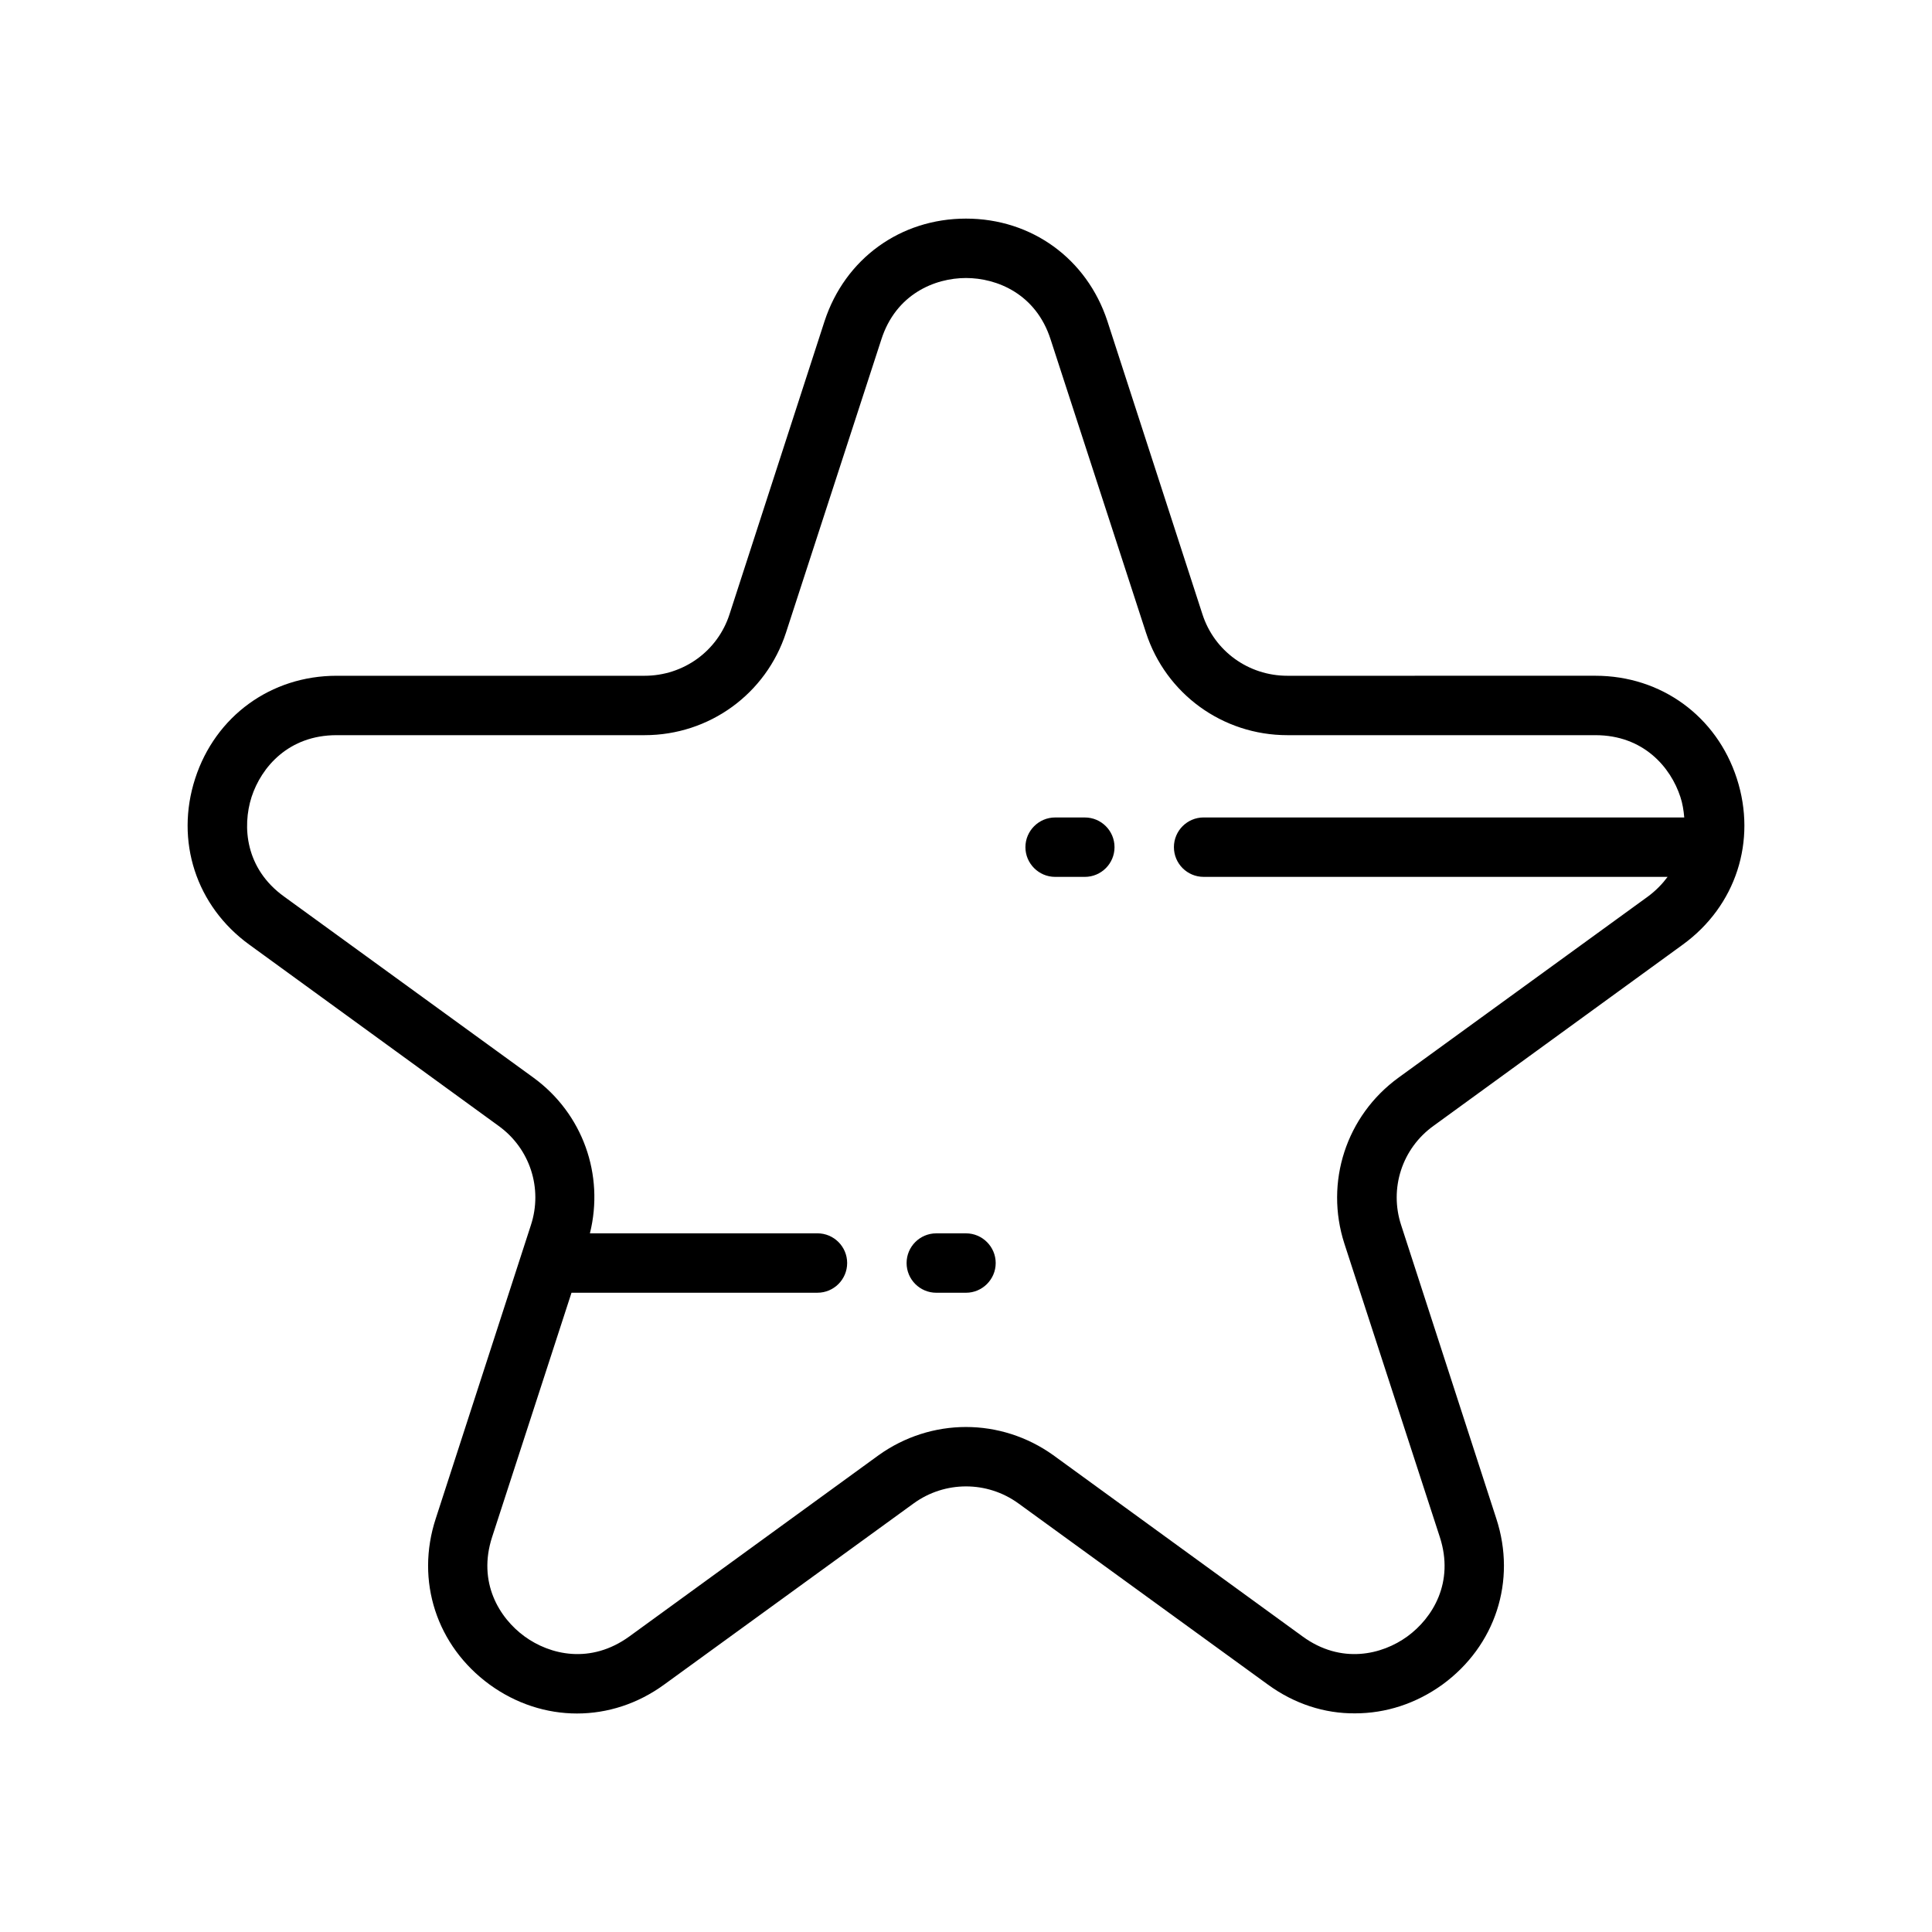
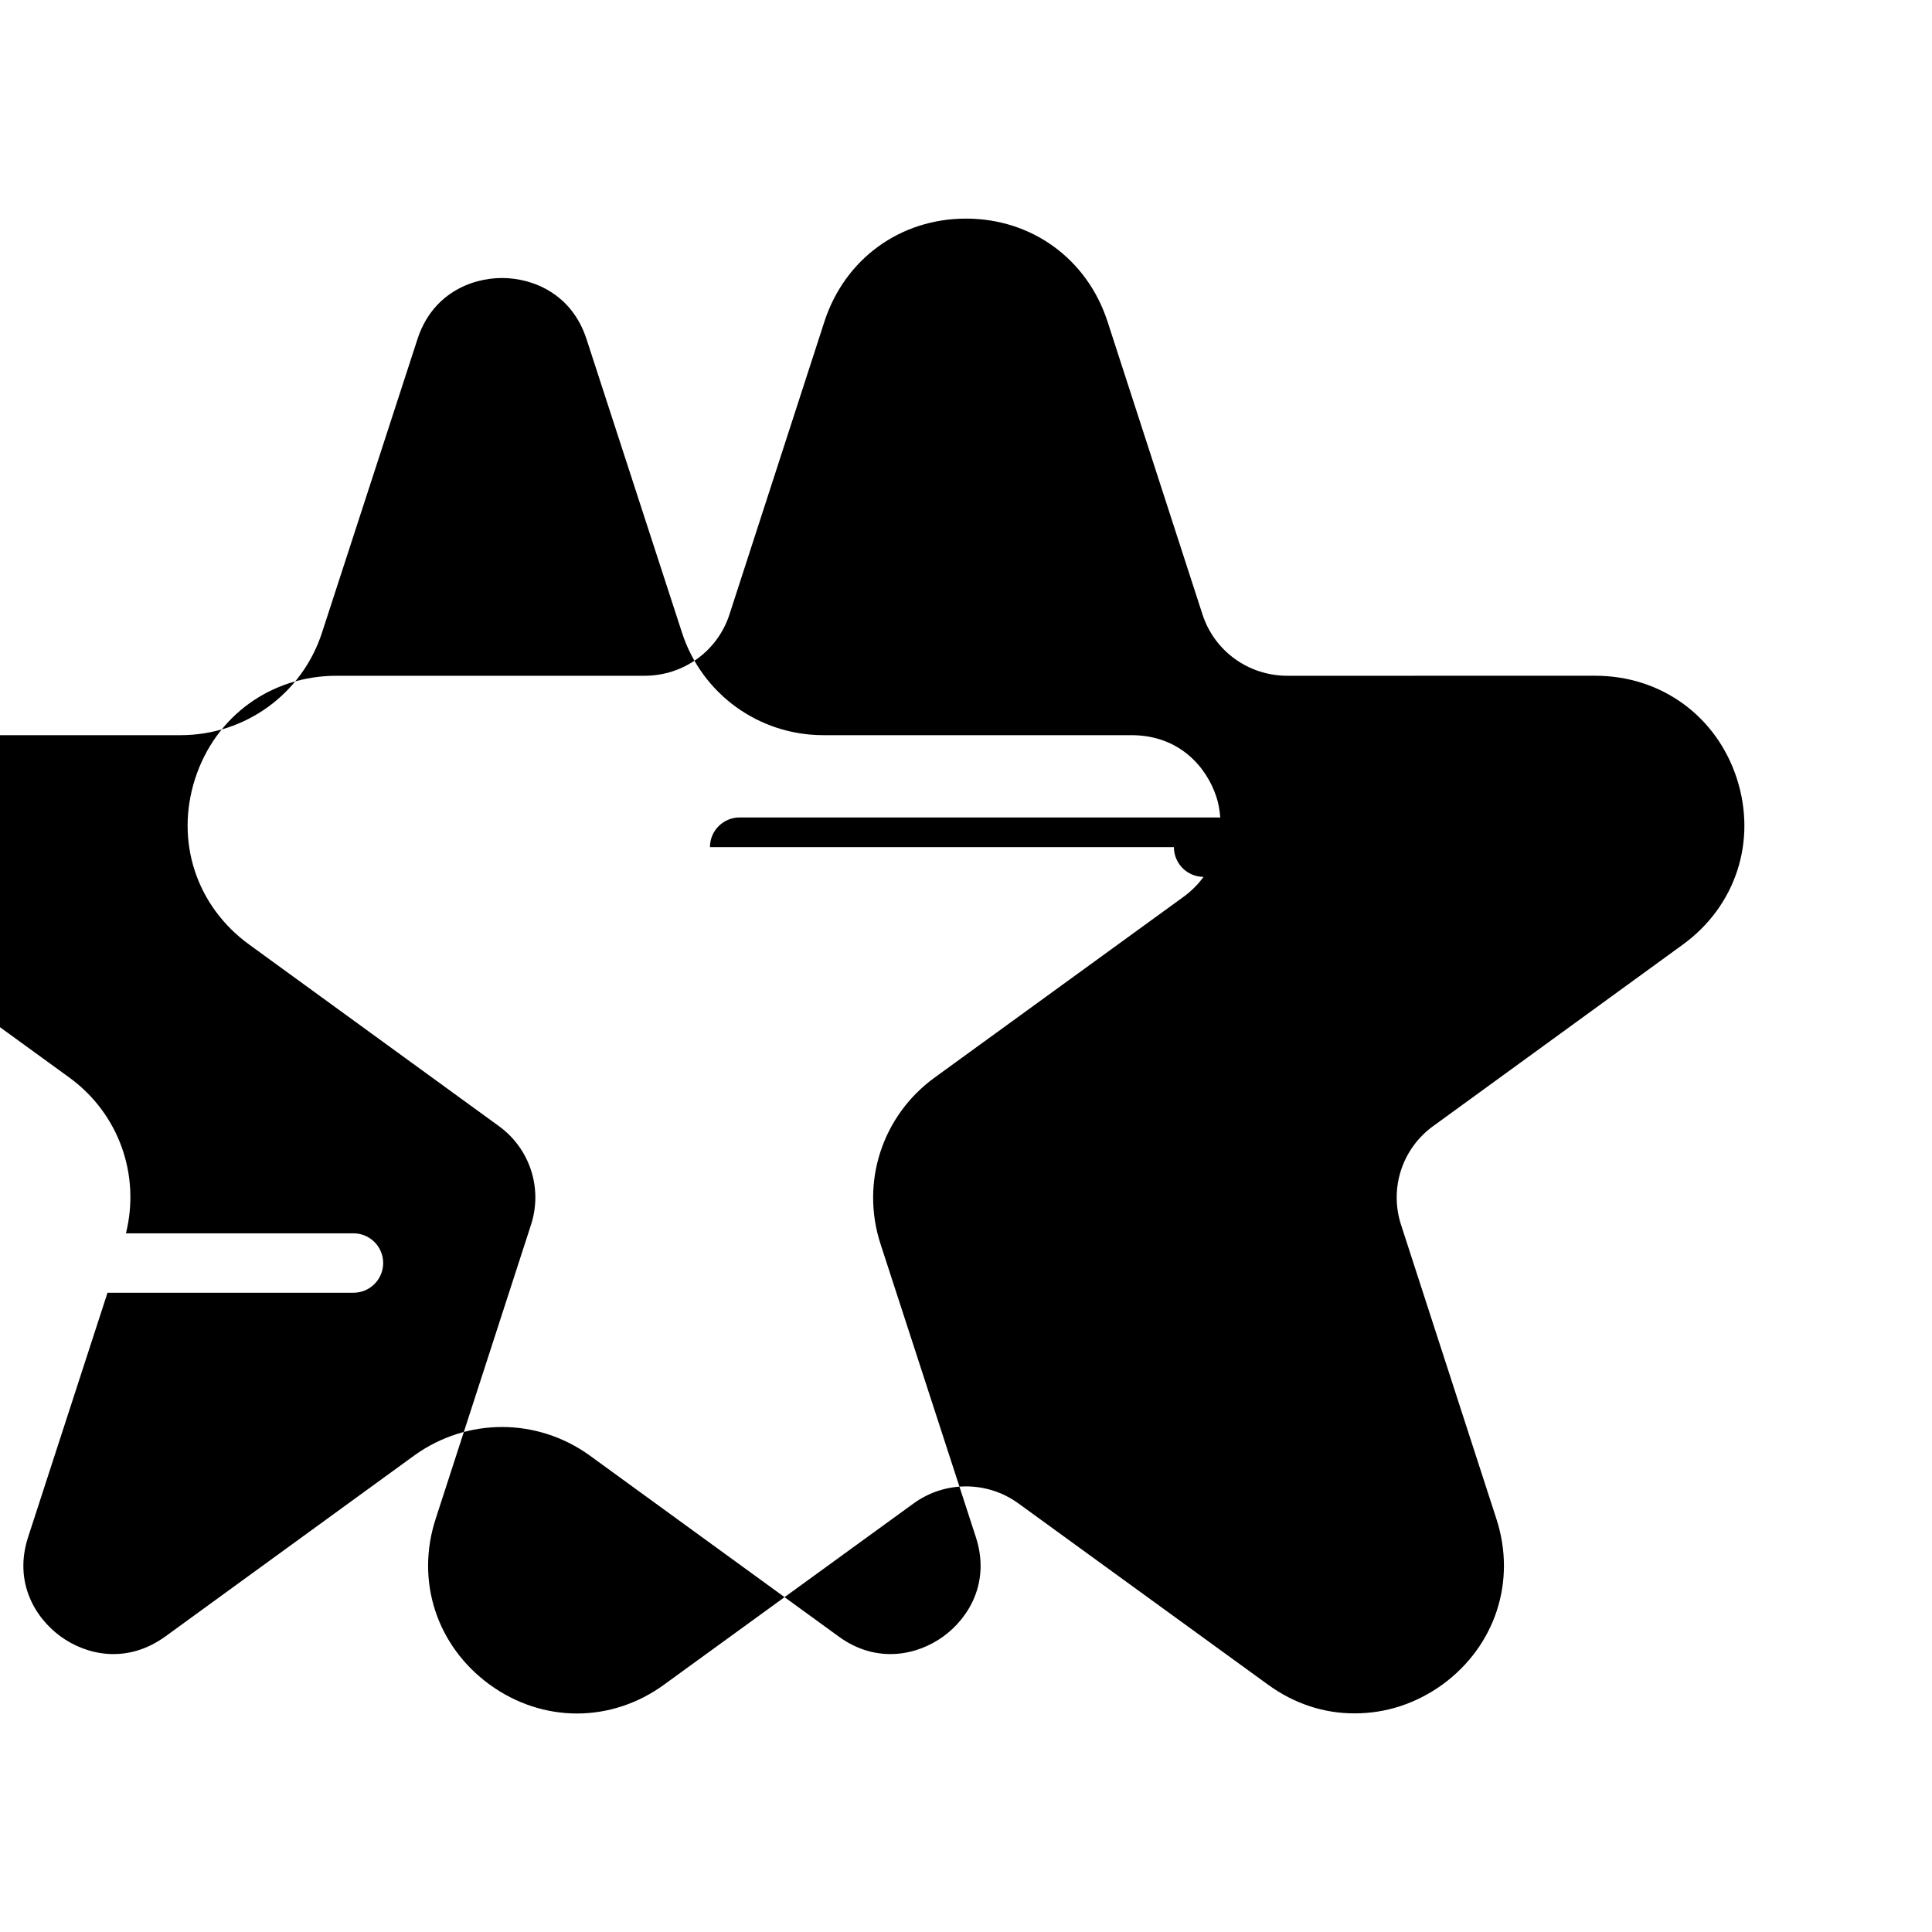
<svg xmlns="http://www.w3.org/2000/svg" fill="#000000" width="800px" height="800px" version="1.1" viewBox="144 144 512 512">
  <g>
-     <path d="m604.28 350.32c-5.352-16.531-20.074-27.238-37.473-27.238l-81.633 0.004c-10.312 0-19.363-6.535-22.516-16.297l-25.191-77.695c-5.434-16.531-20.074-27.16-37.473-27.16-17.398 0-32.039 10.629-37.473 27.16l-25.191 77.695c-3.148 9.762-12.203 16.297-22.516 16.297h-81.621c-17.398 0-32.117 10.707-37.473 27.238-5.352 16.531 0.234 33.77 14.328 44.004l66.047 48.02c8.344 5.984 11.809 16.609 8.582 26.371l-25.191 77.695c-5.434 16.531 0.234 33.77 14.25 44.004 14.09 10.234 32.273 10.234 46.289 0l66.125-48.02c8.266-5.984 19.445-5.984 27.711 0l66.125 48.02c7.008 5.117 15.035 7.715 23.145 7.637 8.031 0 16.059-2.519 23.145-7.637 14.012-10.234 19.68-27.473 14.25-44.004l-25.191-77.695c-3.227-9.762 0.234-20.387 8.582-26.371l66.047-48.02c14.082-10.234 19.668-27.477 14.316-44.008zm-149.18 18.188c0 4.344 3.527 7.871 7.871 7.871h122.96c-1.34 1.812-3.07 3.621-5.195 5.195l-66.125 48.02c-13.855 10.078-19.602 27.711-14.328 44.004l25.27 77.695c3.938 12.043-1.891 21.492-8.582 26.371-6.691 4.879-17.555 7.477-27.789 0l-66.047-48.02c-6.926-4.961-15.035-7.477-23.145-7.477-8.109 0-16.215 2.519-23.145 7.477l-66.047 48.02c-10.312 7.477-21.098 4.879-27.789 0-6.691-4.879-12.516-14.328-8.582-26.371l21.027-64.707h65.18c4.344 0 7.871-3.527 7.871-7.871s-3.527-7.871-7.871-7.871h-60.301c3.856-15.508-1.891-31.723-14.957-41.25l-66.125-48.02c-10.234-7.398-11.098-18.5-8.582-26.371 2.598-7.949 9.84-16.375 22.516-16.375h81.633c17.16 0 32.195-10.941 37.473-27.16l25.27-77.695c3.856-12.043 14.168-16.297 22.434-16.297s18.578 4.25 22.434 16.297l25.27 77.695c5.273 16.215 20.309 27.16 37.473 27.16h81.633c12.676 0 19.918 8.422 22.516 16.375 0.551 1.652 0.867 3.543 1.023 5.434l-127.37-0.004c-4.348 0-7.875 3.527-7.875 7.875z" />
-     <path d="m439.36 368.51c0 4.344-3.527 7.871-7.871 7.871h-7.871c-4.328 0-7.871-3.543-7.871-7.871s3.543-7.871 7.871-7.871h7.871c4.344-0.004 7.871 3.523 7.871 7.871z" />
+     <path d="m604.28 350.32c-5.352-16.531-20.074-27.238-37.473-27.238l-81.633 0.004c-10.312 0-19.363-6.535-22.516-16.297l-25.191-77.695c-5.434-16.531-20.074-27.16-37.473-27.16-17.398 0-32.039 10.629-37.473 27.16l-25.191 77.695c-3.148 9.762-12.203 16.297-22.516 16.297h-81.621c-17.398 0-32.117 10.707-37.473 27.238-5.352 16.531 0.234 33.77 14.328 44.004l66.047 48.02c8.344 5.984 11.809 16.609 8.582 26.371l-25.191 77.695c-5.434 16.531 0.234 33.77 14.25 44.004 14.09 10.234 32.273 10.234 46.289 0l66.125-48.02c8.266-5.984 19.445-5.984 27.711 0l66.125 48.02c7.008 5.117 15.035 7.715 23.145 7.637 8.031 0 16.059-2.519 23.145-7.637 14.012-10.234 19.68-27.473 14.25-44.004l-25.191-77.695c-3.227-9.762 0.234-20.387 8.582-26.371l66.047-48.02c14.082-10.234 19.668-27.477 14.316-44.008zm-149.18 18.188c0 4.344 3.527 7.871 7.871 7.871c-1.34 1.812-3.07 3.621-5.195 5.195l-66.125 48.02c-13.855 10.078-19.602 27.711-14.328 44.004l25.27 77.695c3.938 12.043-1.891 21.492-8.582 26.371-6.691 4.879-17.555 7.477-27.789 0l-66.047-48.02c-6.926-4.961-15.035-7.477-23.145-7.477-8.109 0-16.215 2.519-23.145 7.477l-66.047 48.02c-10.312 7.477-21.098 4.879-27.789 0-6.691-4.879-12.516-14.328-8.582-26.371l21.027-64.707h65.18c4.344 0 7.871-3.527 7.871-7.871s-3.527-7.871-7.871-7.871h-60.301c3.856-15.508-1.891-31.723-14.957-41.25l-66.125-48.02c-10.234-7.398-11.098-18.5-8.582-26.371 2.598-7.949 9.84-16.375 22.516-16.375h81.633c17.16 0 32.195-10.941 37.473-27.16l25.27-77.695c3.856-12.043 14.168-16.297 22.434-16.297s18.578 4.25 22.434 16.297l25.27 77.695c5.273 16.215 20.309 27.16 37.473 27.16h81.633c12.676 0 19.918 8.422 22.516 16.375 0.551 1.652 0.867 3.543 1.023 5.434l-127.37-0.004c-4.348 0-7.875 3.527-7.875 7.875z" />
    <path d="m407.87 478.72c0 4.328-3.543 7.871-7.871 7.871h-7.871c-4.344 0-7.871-3.527-7.871-7.871s3.527-7.871 7.871-7.871h7.871c4.328 0 7.871 3.543 7.871 7.871z" />
  </g>
</svg>